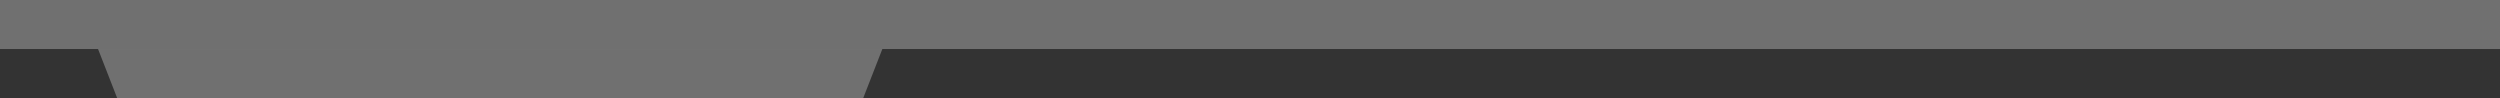
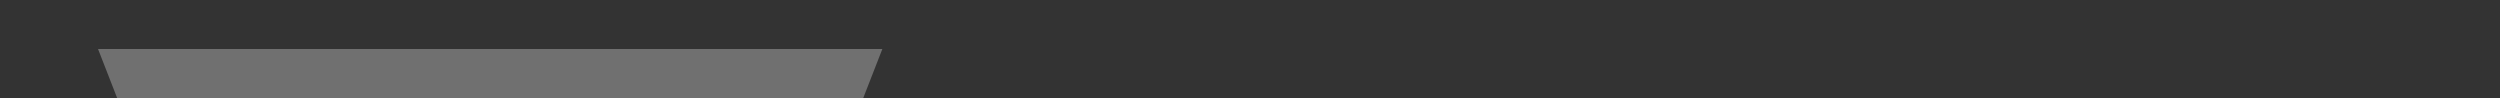
<svg xmlns="http://www.w3.org/2000/svg" width="51" height="2" viewBox="0 0 51 2" fill="none">
  <rect x="0" y="0" width="51" height="2" fill="#333333" stroke="none" />
  <path d="M2 1H18L17.61 2H2.39L2 1Z" fill="white" fill-opacity="0.3" />
-   <path fill-rule="evenodd" clip-rule="evenodd" d="M51 1H0V0H51V1Z" fill="white" fill-opacity="0.3" />
</svg>